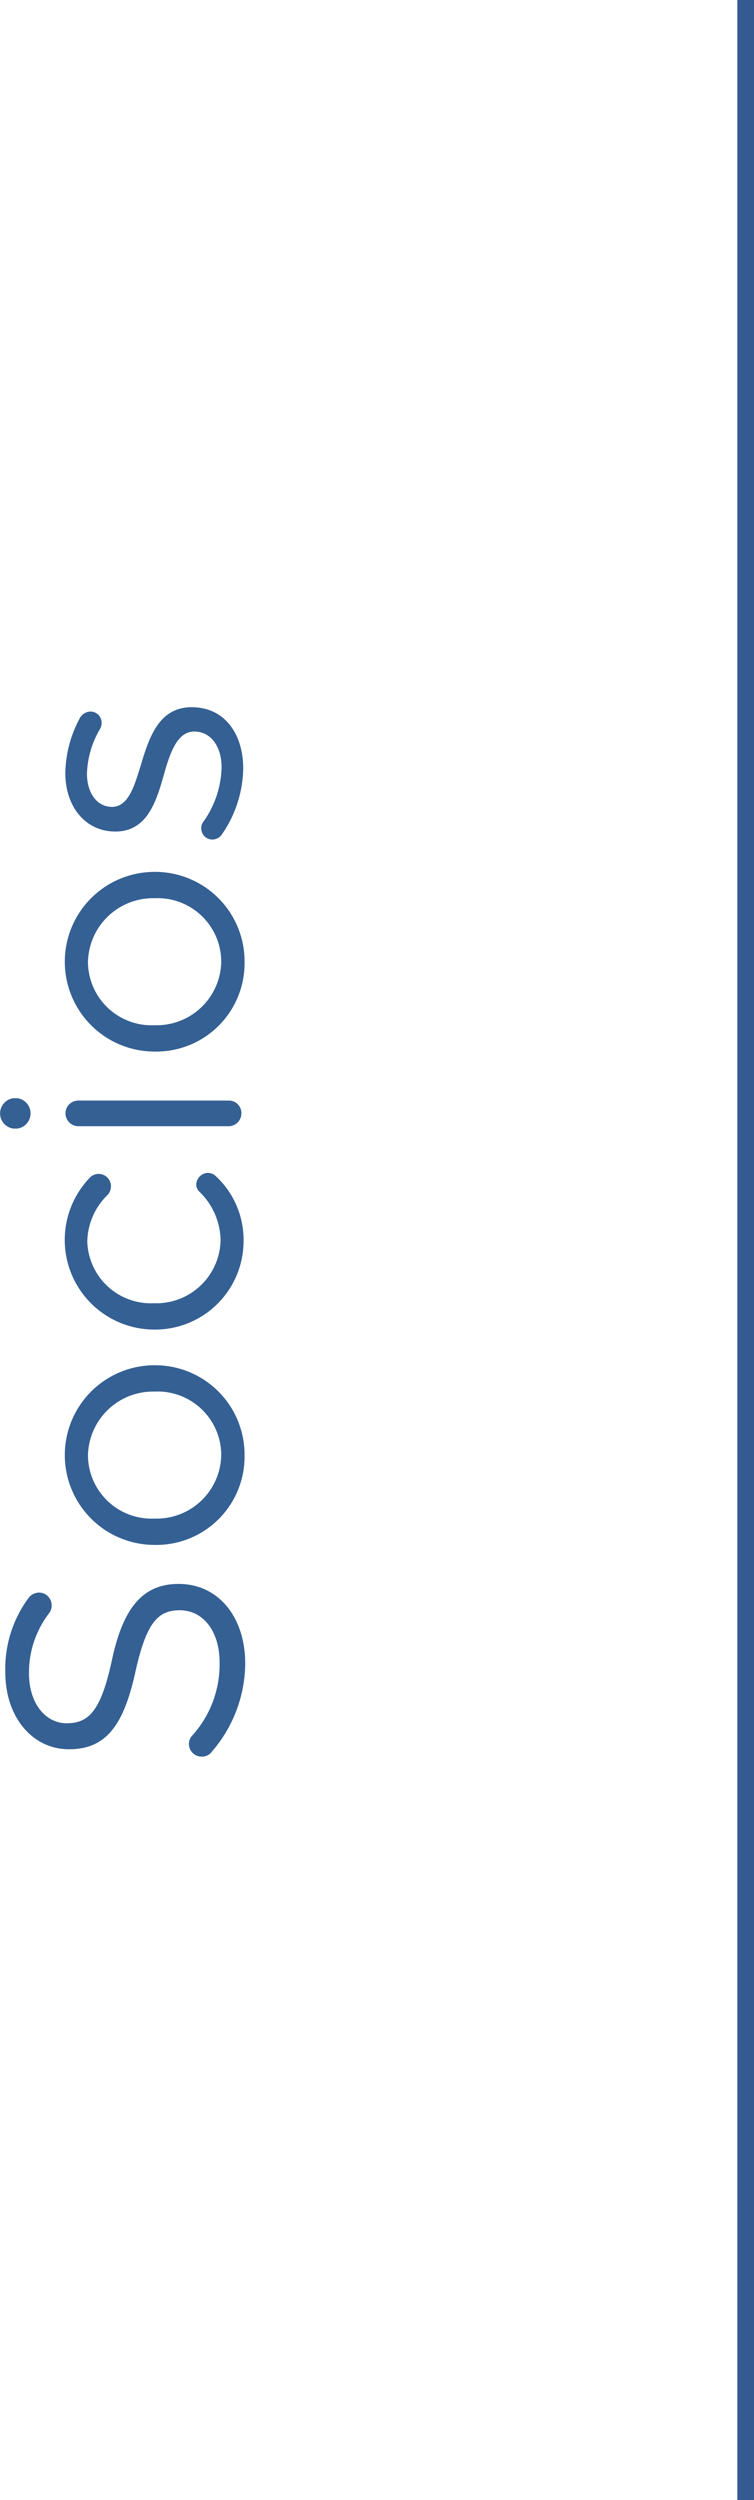
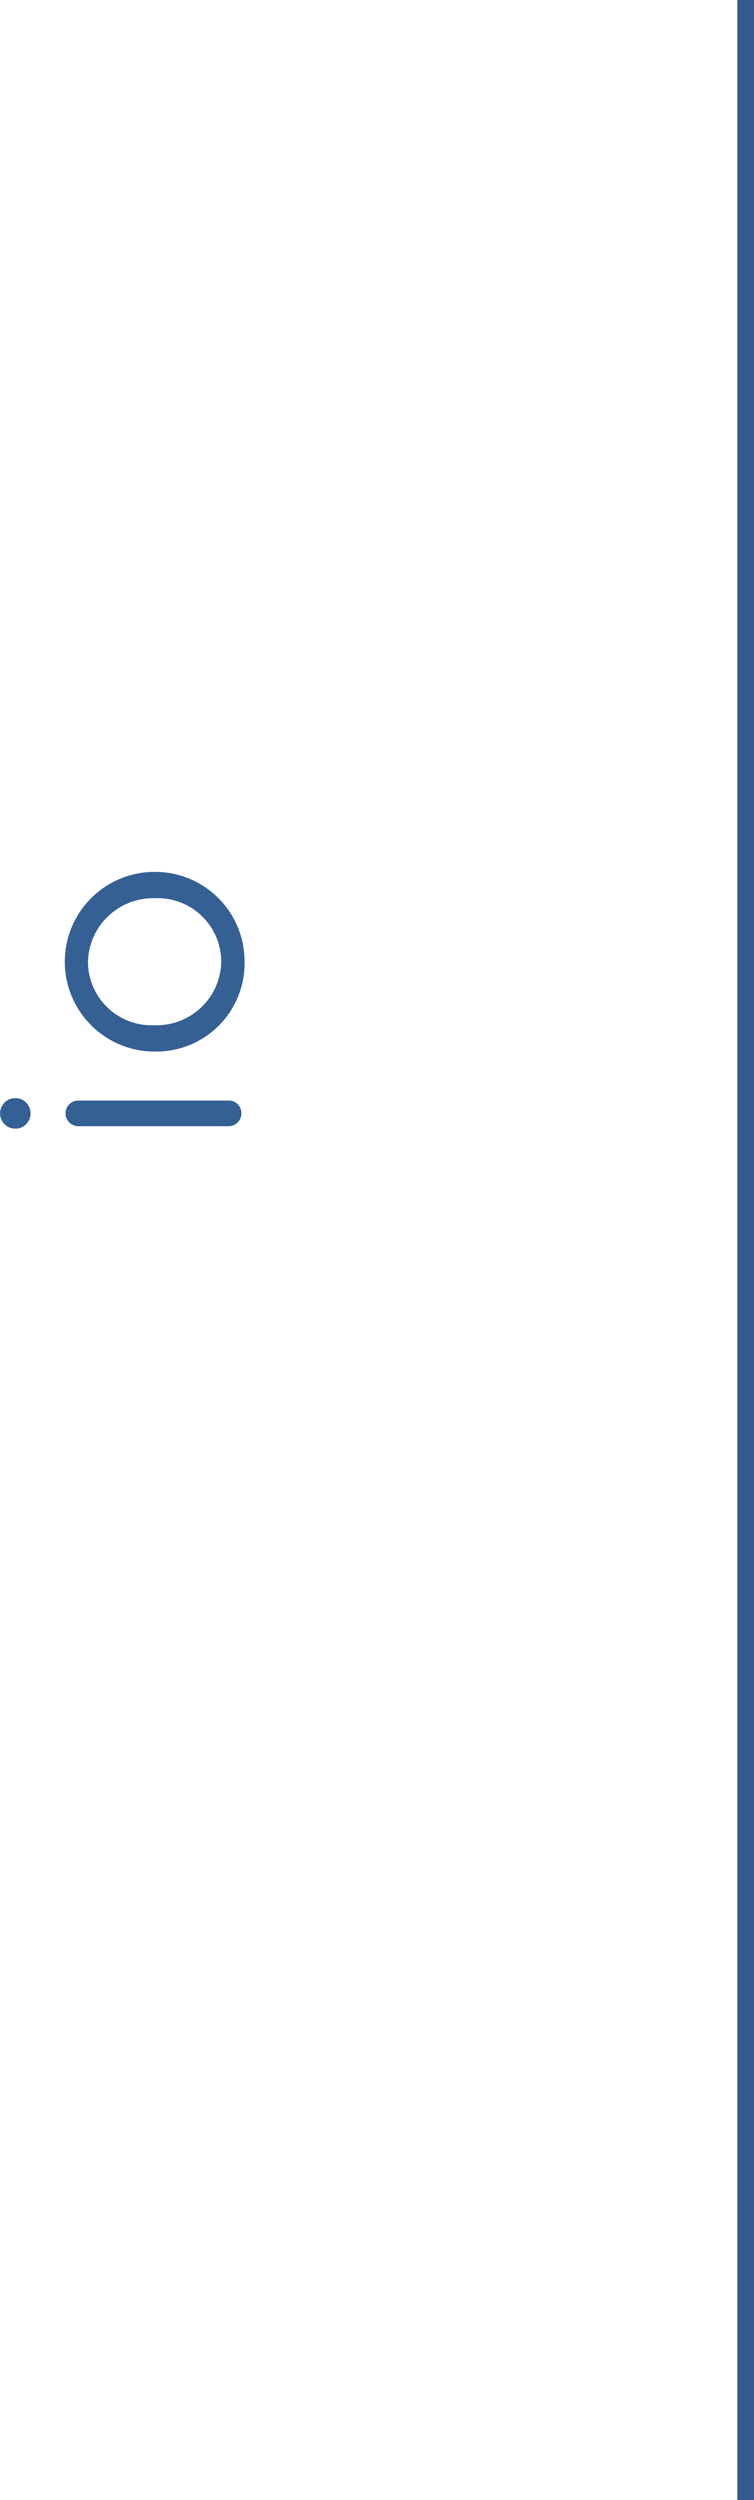
<svg xmlns="http://www.w3.org/2000/svg" id="Capa_1" data-name="Capa 1" viewBox="0 0 45.26 150">
  <defs>
    <style>.cls-1{fill:none;stroke:#345a92;stroke-miterlimit:10;}.cls-2{fill:#346094;}</style>
  </defs>
  <line class="cls-1" x1="44.76" x2="44.76" y2="150" />
-   <path class="cls-2" d="M2830.93,2113.1a.71.71,0,0,1-.6.3.76.76,0,0,1-.78-.76.7.7,0,0,1,.18-.48,6.37,6.37,0,0,0,1.66-4.42c0-1.88-1-3.12-2.38-3.12h0c-1.3,0-2,.7-2.66,3.64-.7,3.22-1.74,4.7-4,4.7h0c-2.2,0-3.82-1.94-3.82-4.6a7.14,7.14,0,0,1,1.38-4.46.81.81,0,0,1,.64-.34.76.76,0,0,1,.76.76.74.74,0,0,1-.14.46,5.85,5.85,0,0,0-1.22,3.62c0,1.82,1,3,2.26,3h0c1.32,0,2.06-.72,2.72-3.8s1.82-4.56,4-4.56h0c2.4,0,4,2,4,4.78A8.18,8.18,0,0,1,2830.93,2113.1Z" transform="translate(-2818.21 -2008.01)" />
-   <path class="cls-2" d="M2827.49,2100.7h0a5.39,5.39,0,0,1,0-10.78h0a5.37,5.37,0,0,1,5.4,5.42A5.3,5.3,0,0,1,2827.49,2100.7Zm0-9.2h0a3.91,3.91,0,0,0-4,3.84,3.82,3.82,0,0,0,4,3.78h0a3.88,3.88,0,0,0,4-3.82A3.82,3.82,0,0,0,2827.49,2091.5Z" transform="translate(-2818.21 -2008.01)" />
-   <path class="cls-2" d="M2827.49,2087.78h0a5.38,5.38,0,0,1-3.9-9.1.73.73,0,0,1,.54-.24.74.74,0,0,1,.74.74.8.8,0,0,1-.18.5,4,4,0,0,0-1.24,2.82,3.82,3.82,0,0,0,4,3.7h0a3.86,3.86,0,0,0,4-3.8,4.13,4.13,0,0,0-1.26-2.88.61.61,0,0,1-.2-.44.72.72,0,0,1,.7-.7.7.7,0,0,1,.48.2,5.21,5.21,0,0,1,1.66,3.9A5.31,5.31,0,0,1,2827.49,2087.78Z" transform="translate(-2818.21 -2008.01)" />
  <path class="cls-2" d="M2819,2075.72a.92.92,0,0,1,0-1.82h.26a.92.92,0,0,1,0,1.82Zm3.92-.14a.78.78,0,0,1-.78-.76.77.77,0,0,1,.78-.78h9a.75.75,0,0,1,.78.76.77.77,0,0,1-.78.78Z" transform="translate(-2818.21 -2008.01)" />
  <path class="cls-2" d="M2827.49,2071.1h0a5.39,5.39,0,0,1,0-10.78h0a5.37,5.37,0,0,1,5.4,5.42A5.3,5.3,0,0,1,2827.49,2071.1Zm0-9.2h0a3.91,3.91,0,0,0-4,3.84,3.82,3.82,0,0,0,4,3.78h0a3.88,3.88,0,0,0,4-3.82A3.82,3.82,0,0,0,2827.49,2061.9Z" transform="translate(-2818.21 -2008.01)" />
-   <path class="cls-2" d="M2831.51,2058.1a.7.7,0,0,1-.56.28.67.67,0,0,1-.66-.68.61.61,0,0,1,.12-.38,5.81,5.81,0,0,0,1.1-3.28c0-1.24-.64-2.14-1.64-2.14h0c-1,0-1.44,1.22-1.82,2.58-.46,1.62-1,3.42-2.92,3.42h0c-1.78,0-3-1.48-3-3.52a7.19,7.19,0,0,1,.88-3.3.75.75,0,0,1,.64-.38.67.67,0,0,1,.66.68.77.77,0,0,1-.08.34,5.6,5.6,0,0,0-.8,2.7c0,1.22.64,2,1.5,2h0c1,0,1.36-1.28,1.78-2.66.48-1.6,1.1-3.32,3-3.32h0c2,0,3.1,1.62,3.1,3.68A7.15,7.15,0,0,1,2831.51,2058.1Z" transform="translate(-2818.21 -2008.01)" />
</svg>